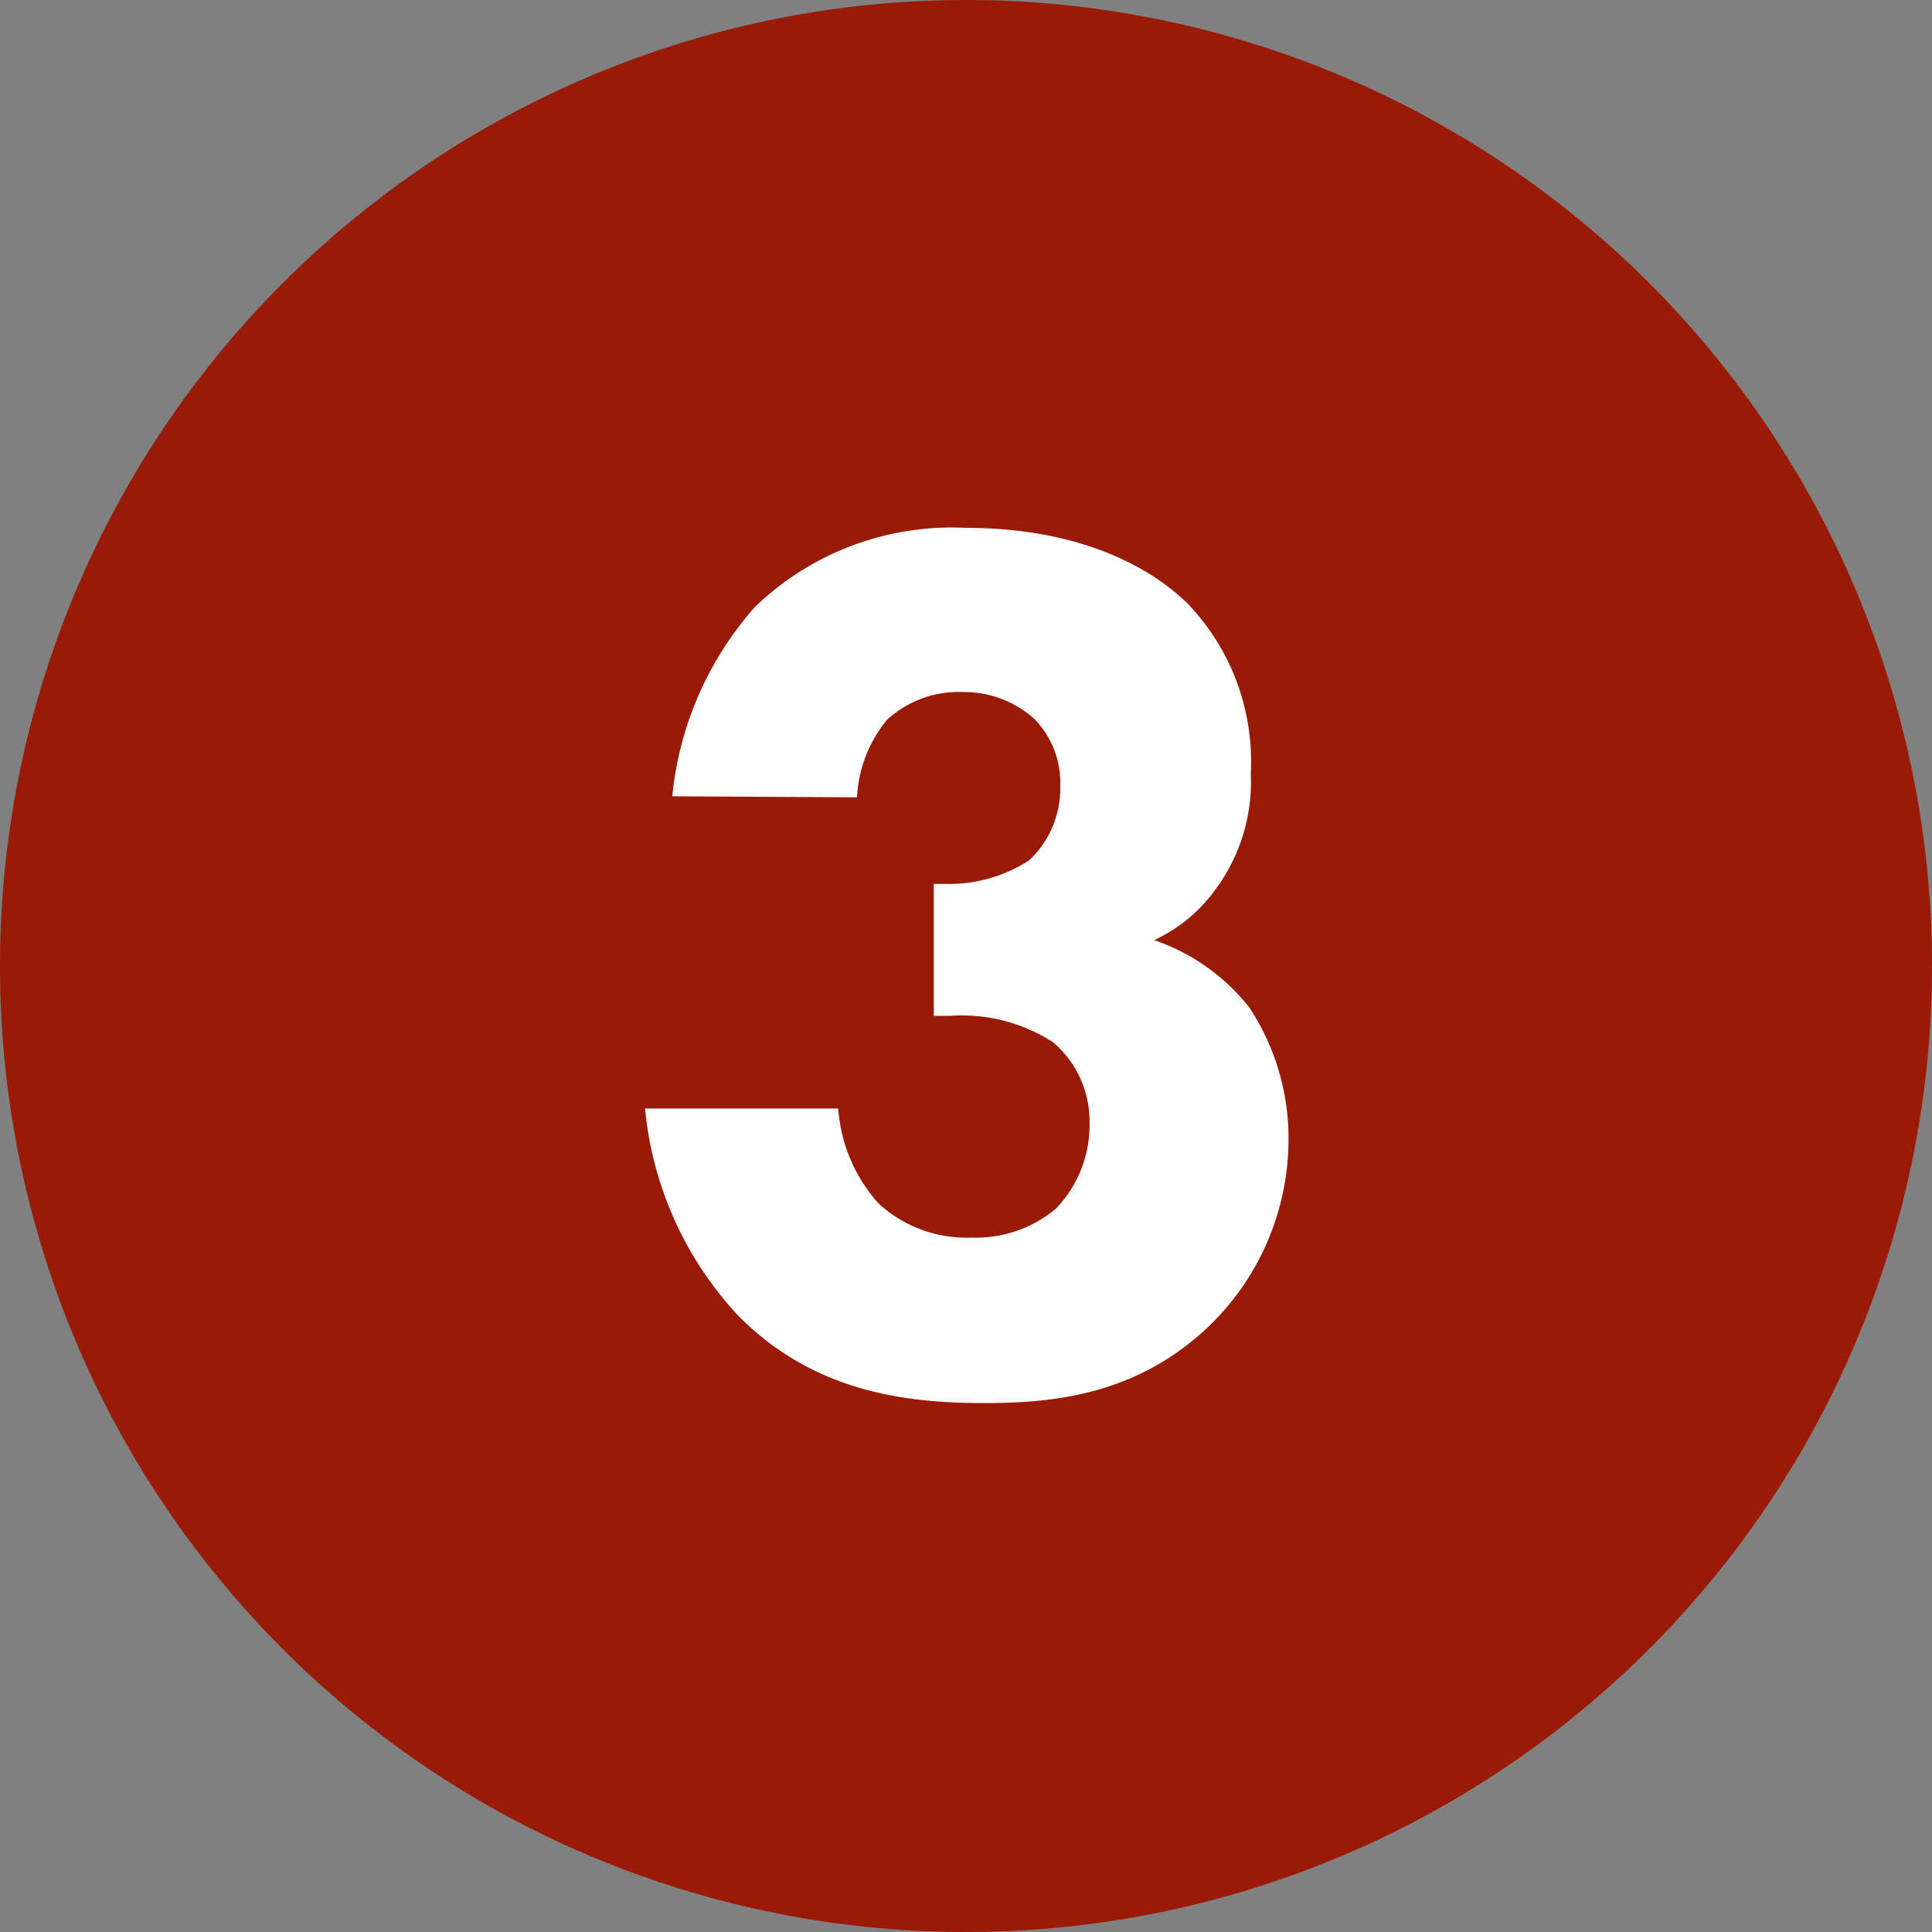
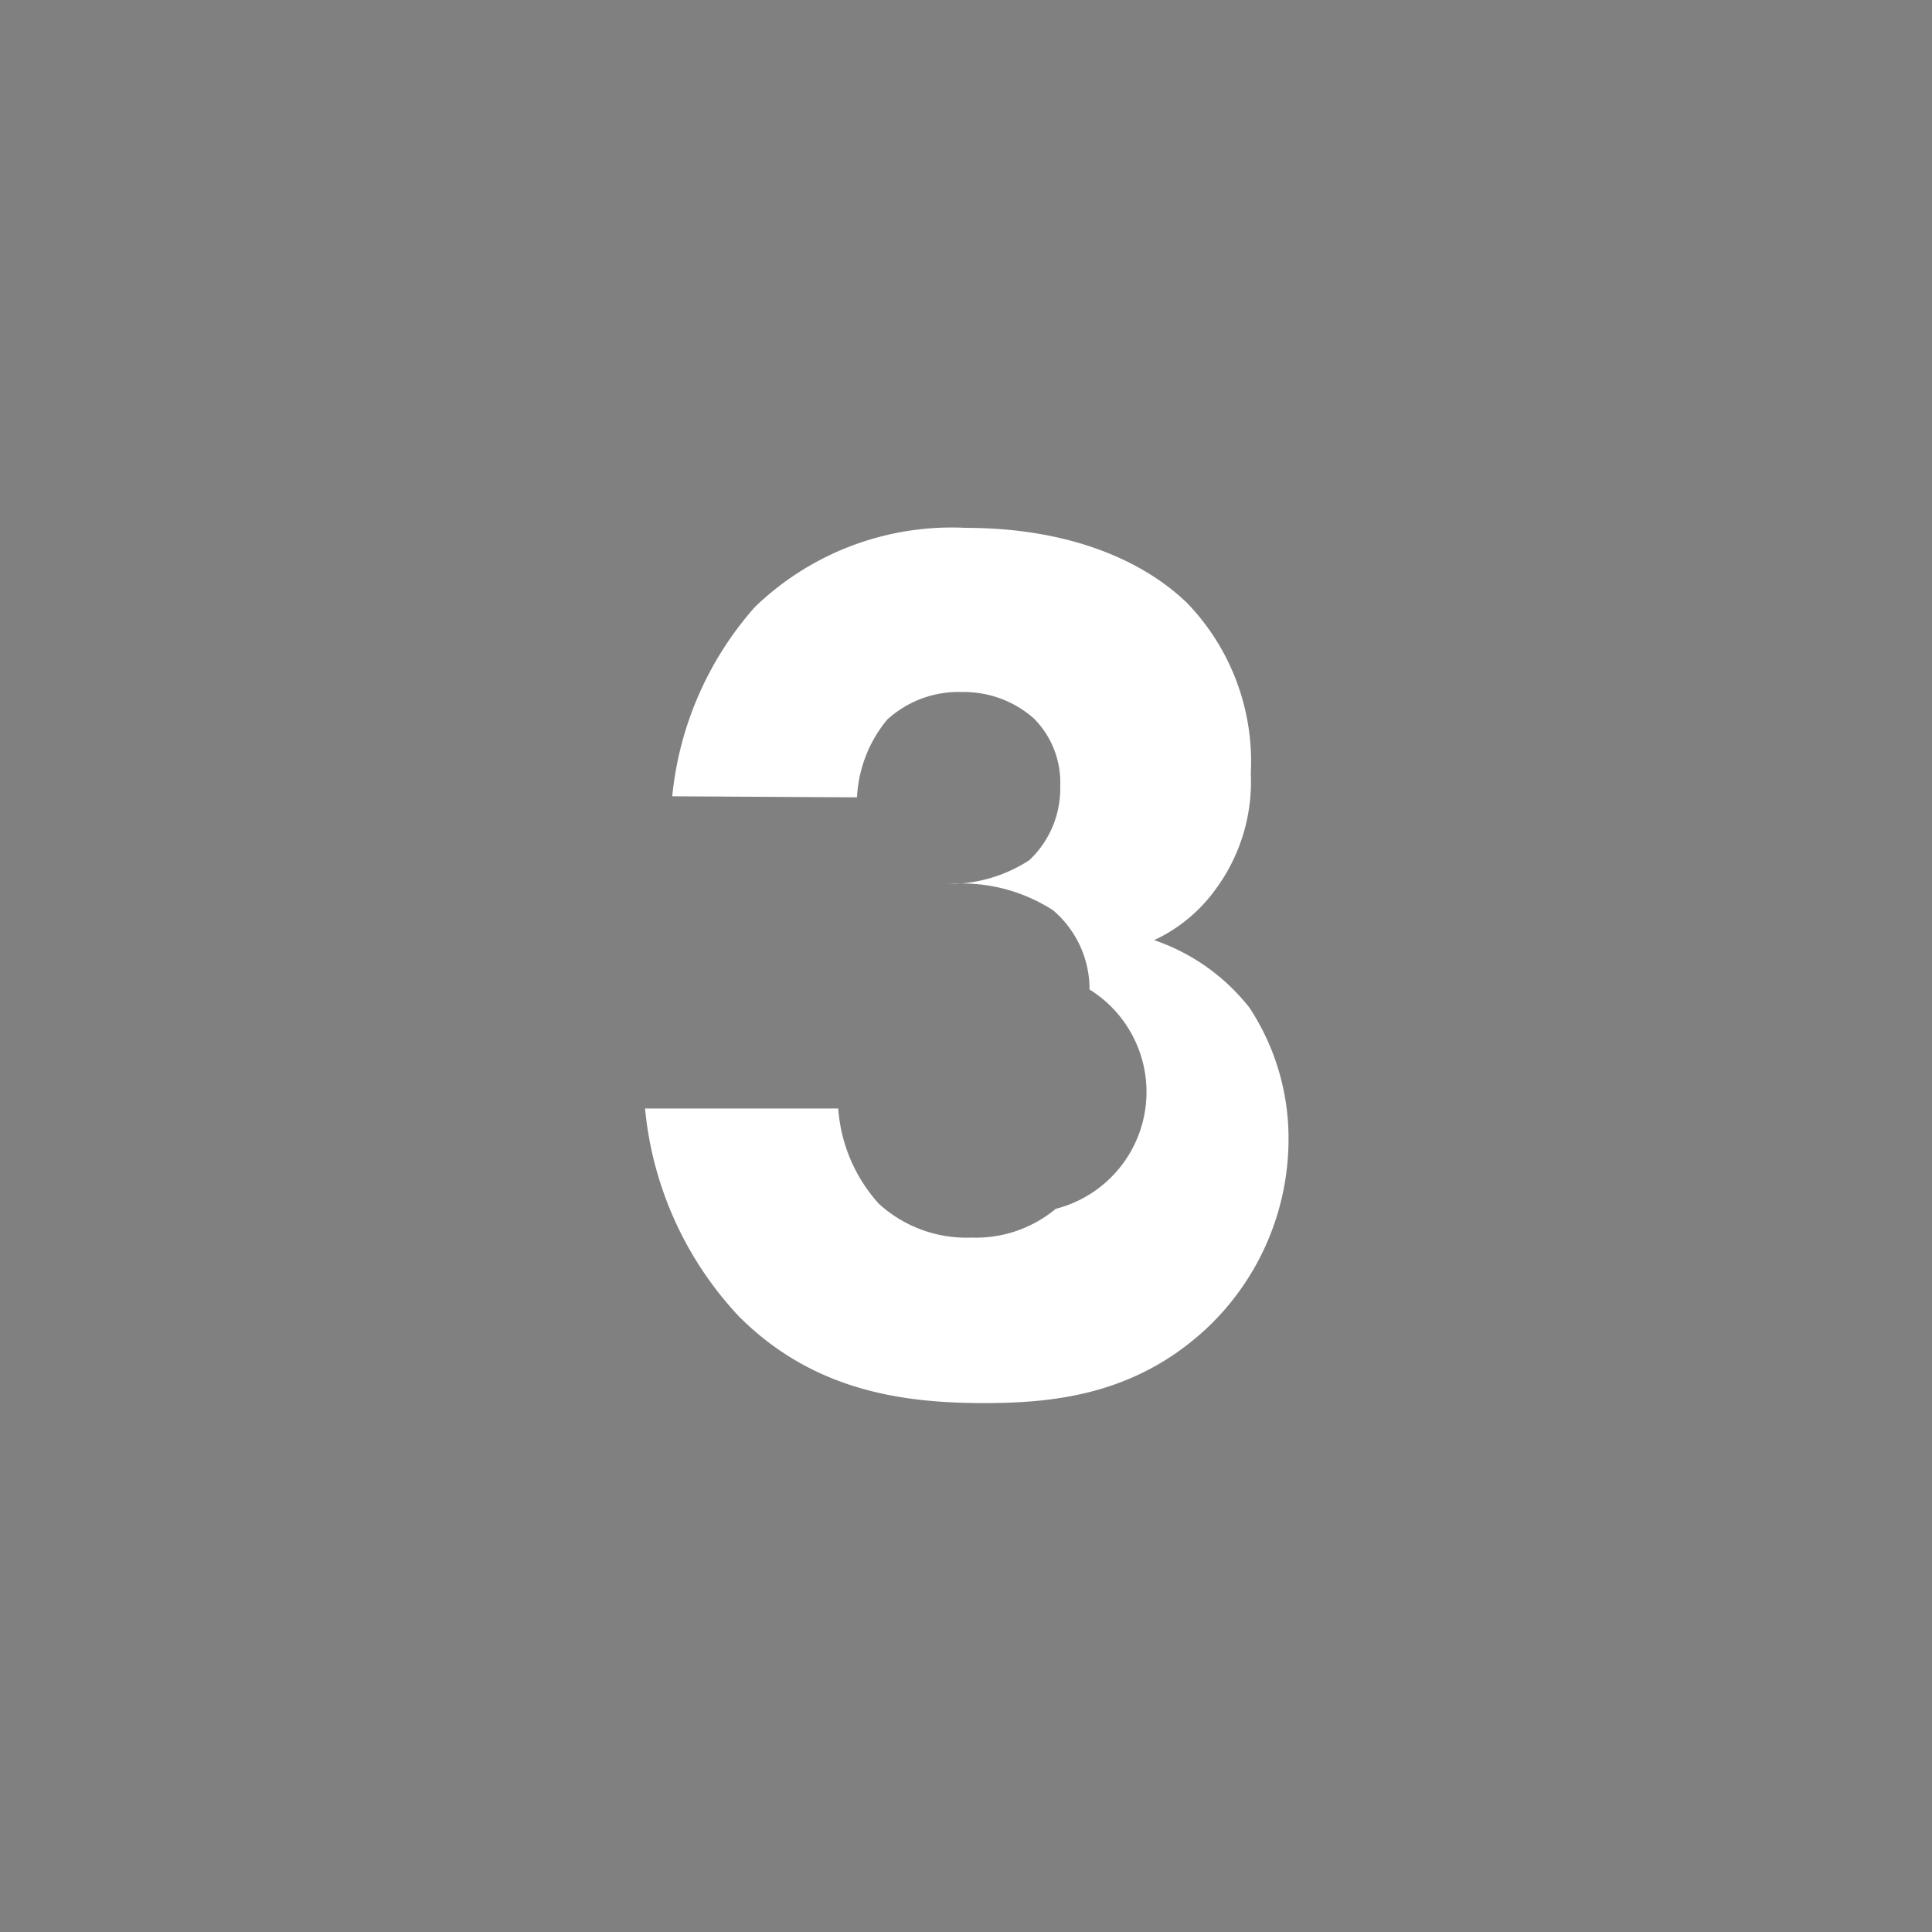
<svg xmlns="http://www.w3.org/2000/svg" viewBox="0 0 73.2 73.2">
  <rect x="0" y="0" width="73.2" height="73.2" fill="#808080" stroke="none" />
  <g id="Layer_2" data-name="Layer 2">
    <g id="Layer_1-2" data-name="Layer 1">
-       <path d="M36.6,73.2A36.6,36.6,0,1,0,0,36.6,36.59,36.59,0,0,0,36.6,73.2" fill="#991a07" />
-       <path d="M32.47,30.21a5,5,0,0,1,1.14-2.94,4,4,0,0,1,2.85-1.05,4,4,0,0,1,2.71,1,3.44,3.44,0,0,1,1,2.57A3.73,3.73,0,0,1,39,32.59a5.57,5.57,0,0,1-3.19.9h-.43v5H36a6.35,6.35,0,0,1,3.9,1,3.92,3.92,0,0,1,1.38,3A4.57,4.57,0,0,1,40,45.8a4.72,4.72,0,0,1-3.19,1.09,4.92,4.92,0,0,1-3.51-1.28A6,6,0,0,1,31.76,42H24.44A13.34,13.34,0,0,0,28,49.88c2.81,2.81,6.18,3.28,9.27,3.28,2.57,0,5.65-.28,8.36-2.75a9.84,9.84,0,0,0,3.19-7.23,9,9,0,0,0-1.48-5,7.78,7.78,0,0,0-3.61-2.56,6,6,0,0,0,2.38-2,6.85,6.85,0,0,0,1.28-4.32,8.65,8.65,0,0,0-2.42-6.46C43.3,21.23,40.5,20,36.6,20a10.74,10.74,0,0,0-8,3,12.7,12.7,0,0,0-3.13,7.17Z" fill="#fff" />
+       <path d="M32.47,30.21a5,5,0,0,1,1.14-2.94,4,4,0,0,1,2.85-1.05,4,4,0,0,1,2.71,1,3.44,3.44,0,0,1,1,2.57A3.73,3.73,0,0,1,39,32.59a5.57,5.57,0,0,1-3.19.9h-.43H36a6.35,6.35,0,0,1,3.9,1,3.92,3.92,0,0,1,1.38,3A4.57,4.57,0,0,1,40,45.8a4.72,4.72,0,0,1-3.19,1.09,4.92,4.92,0,0,1-3.51-1.28A6,6,0,0,1,31.76,42H24.44A13.34,13.34,0,0,0,28,49.88c2.81,2.81,6.18,3.28,9.27,3.28,2.57,0,5.65-.28,8.36-2.75a9.84,9.84,0,0,0,3.19-7.23,9,9,0,0,0-1.48-5,7.78,7.78,0,0,0-3.61-2.56,6,6,0,0,0,2.38-2,6.85,6.85,0,0,0,1.28-4.32,8.65,8.65,0,0,0-2.42-6.46C43.3,21.23,40.5,20,36.6,20a10.74,10.74,0,0,0-8,3,12.7,12.7,0,0,0-3.13,7.17Z" fill="#fff" />
    </g>
  </g>
</svg>